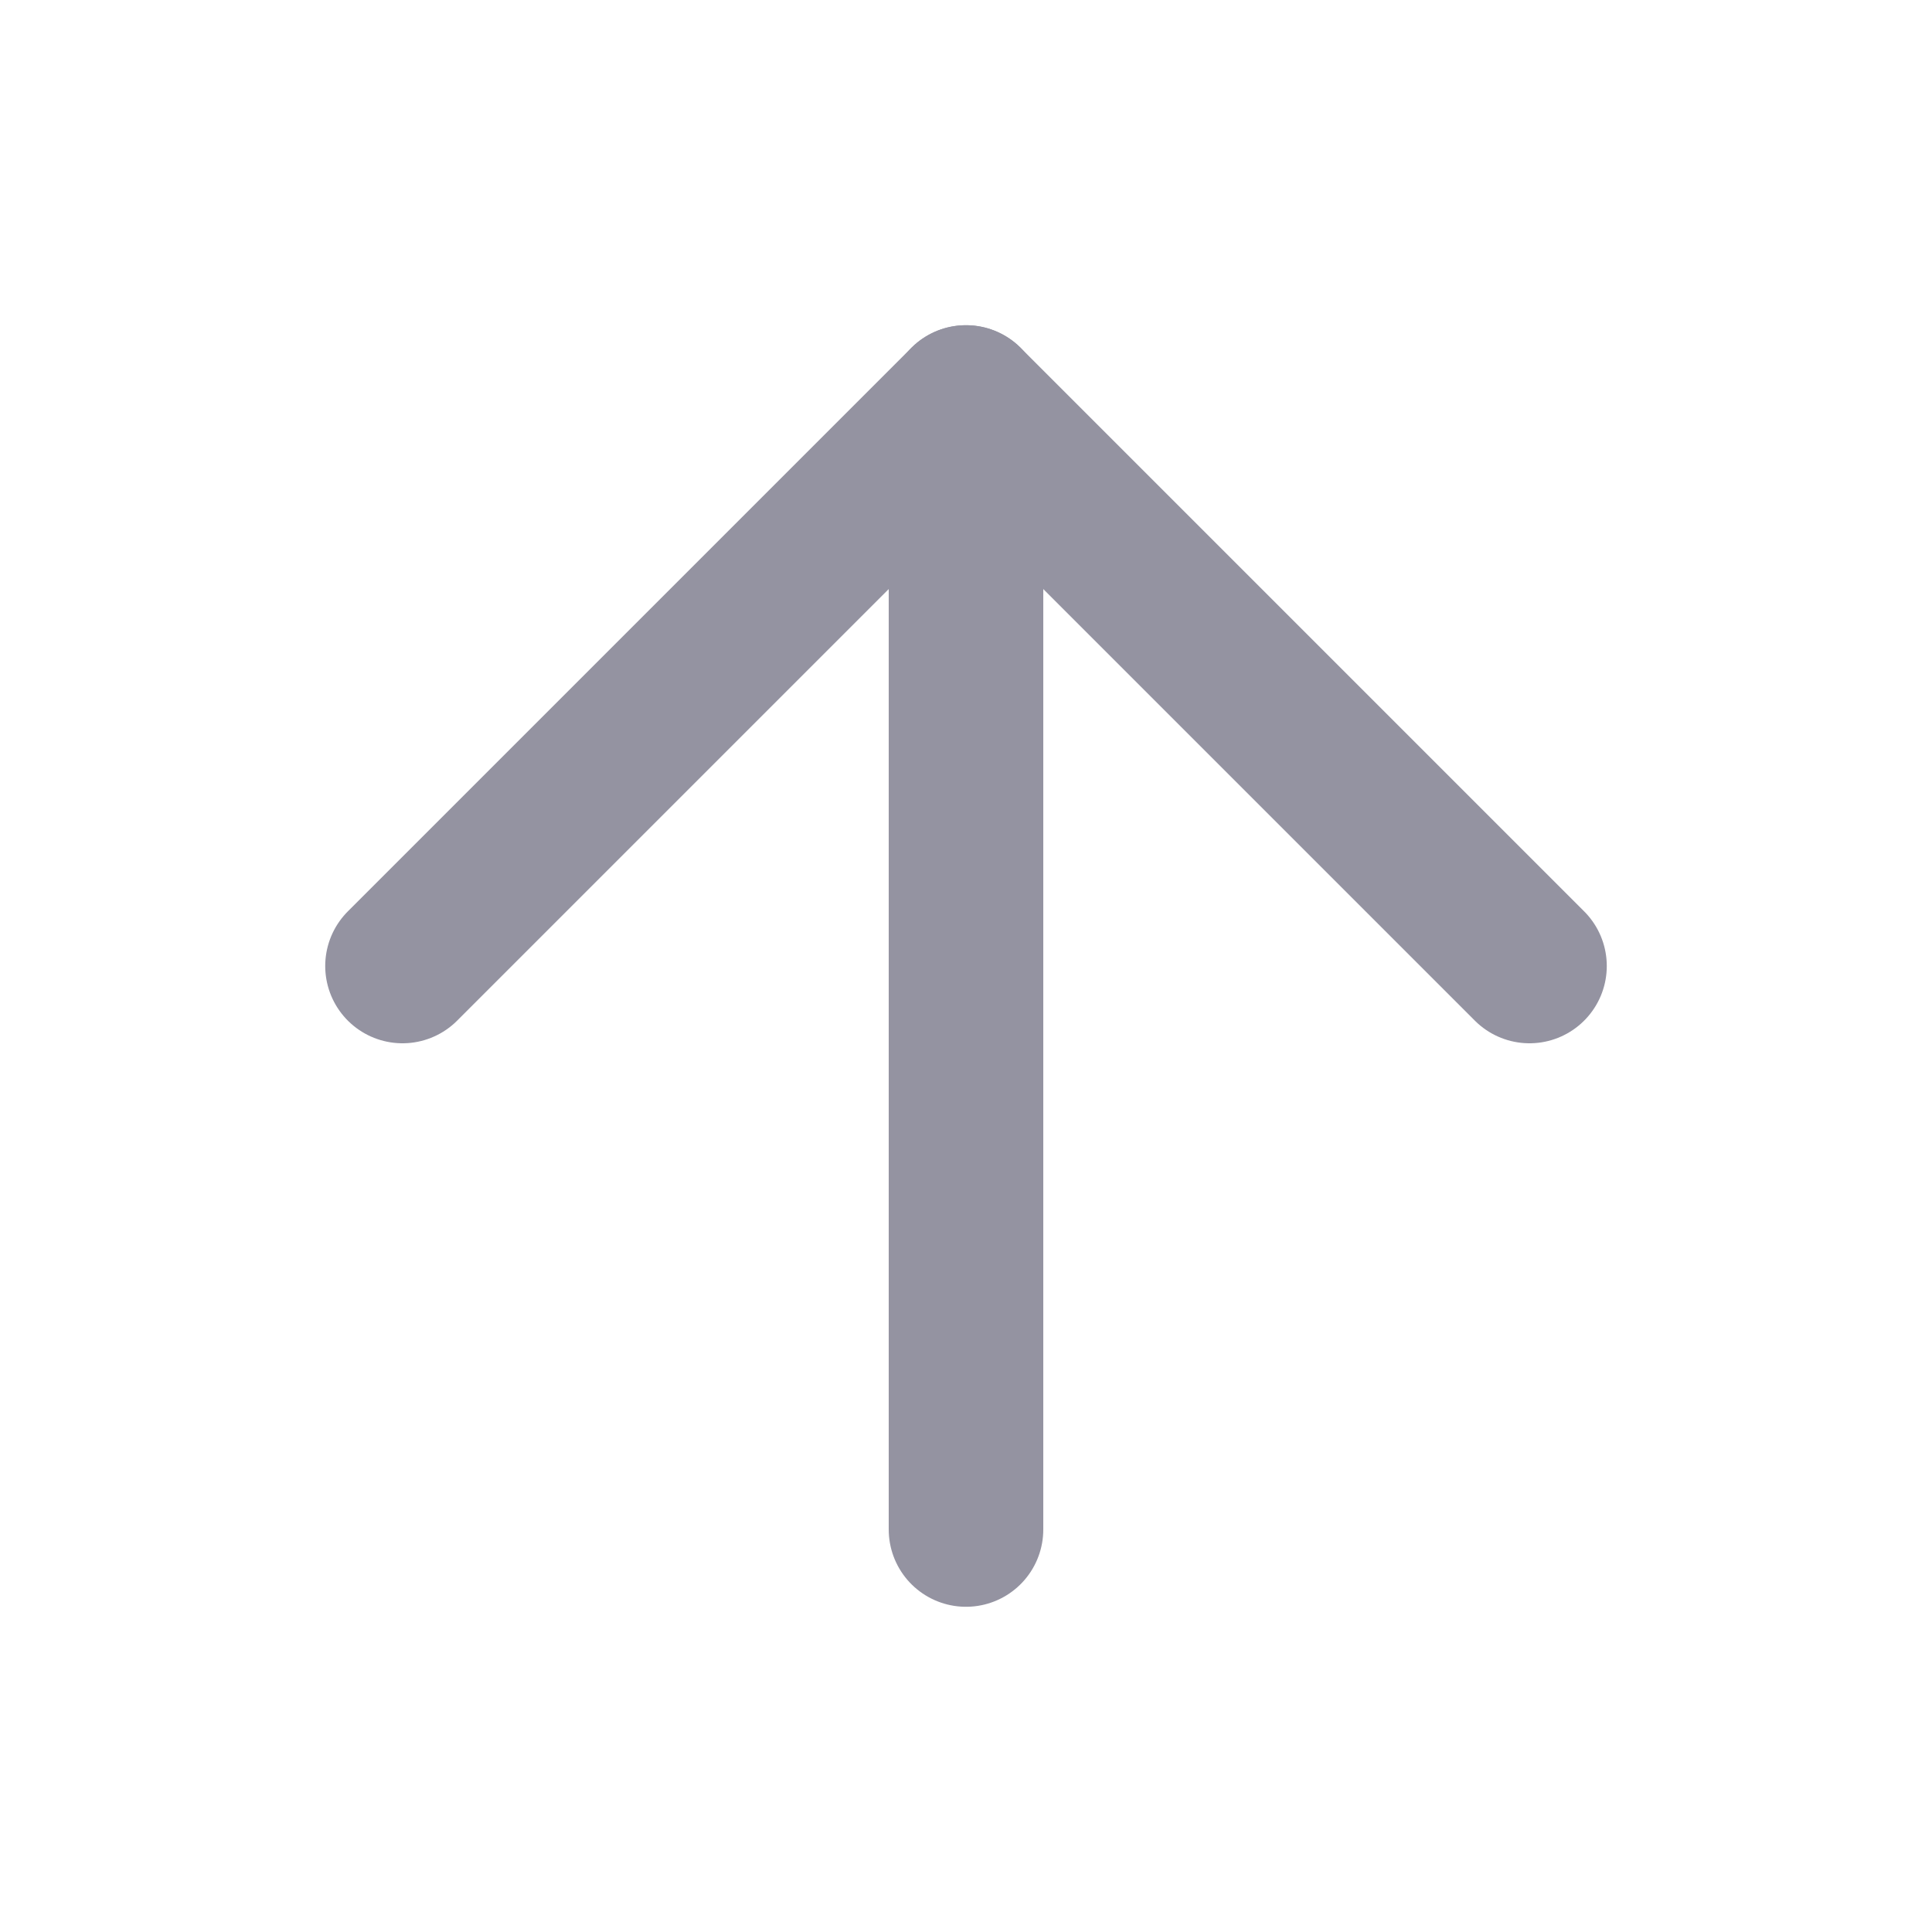
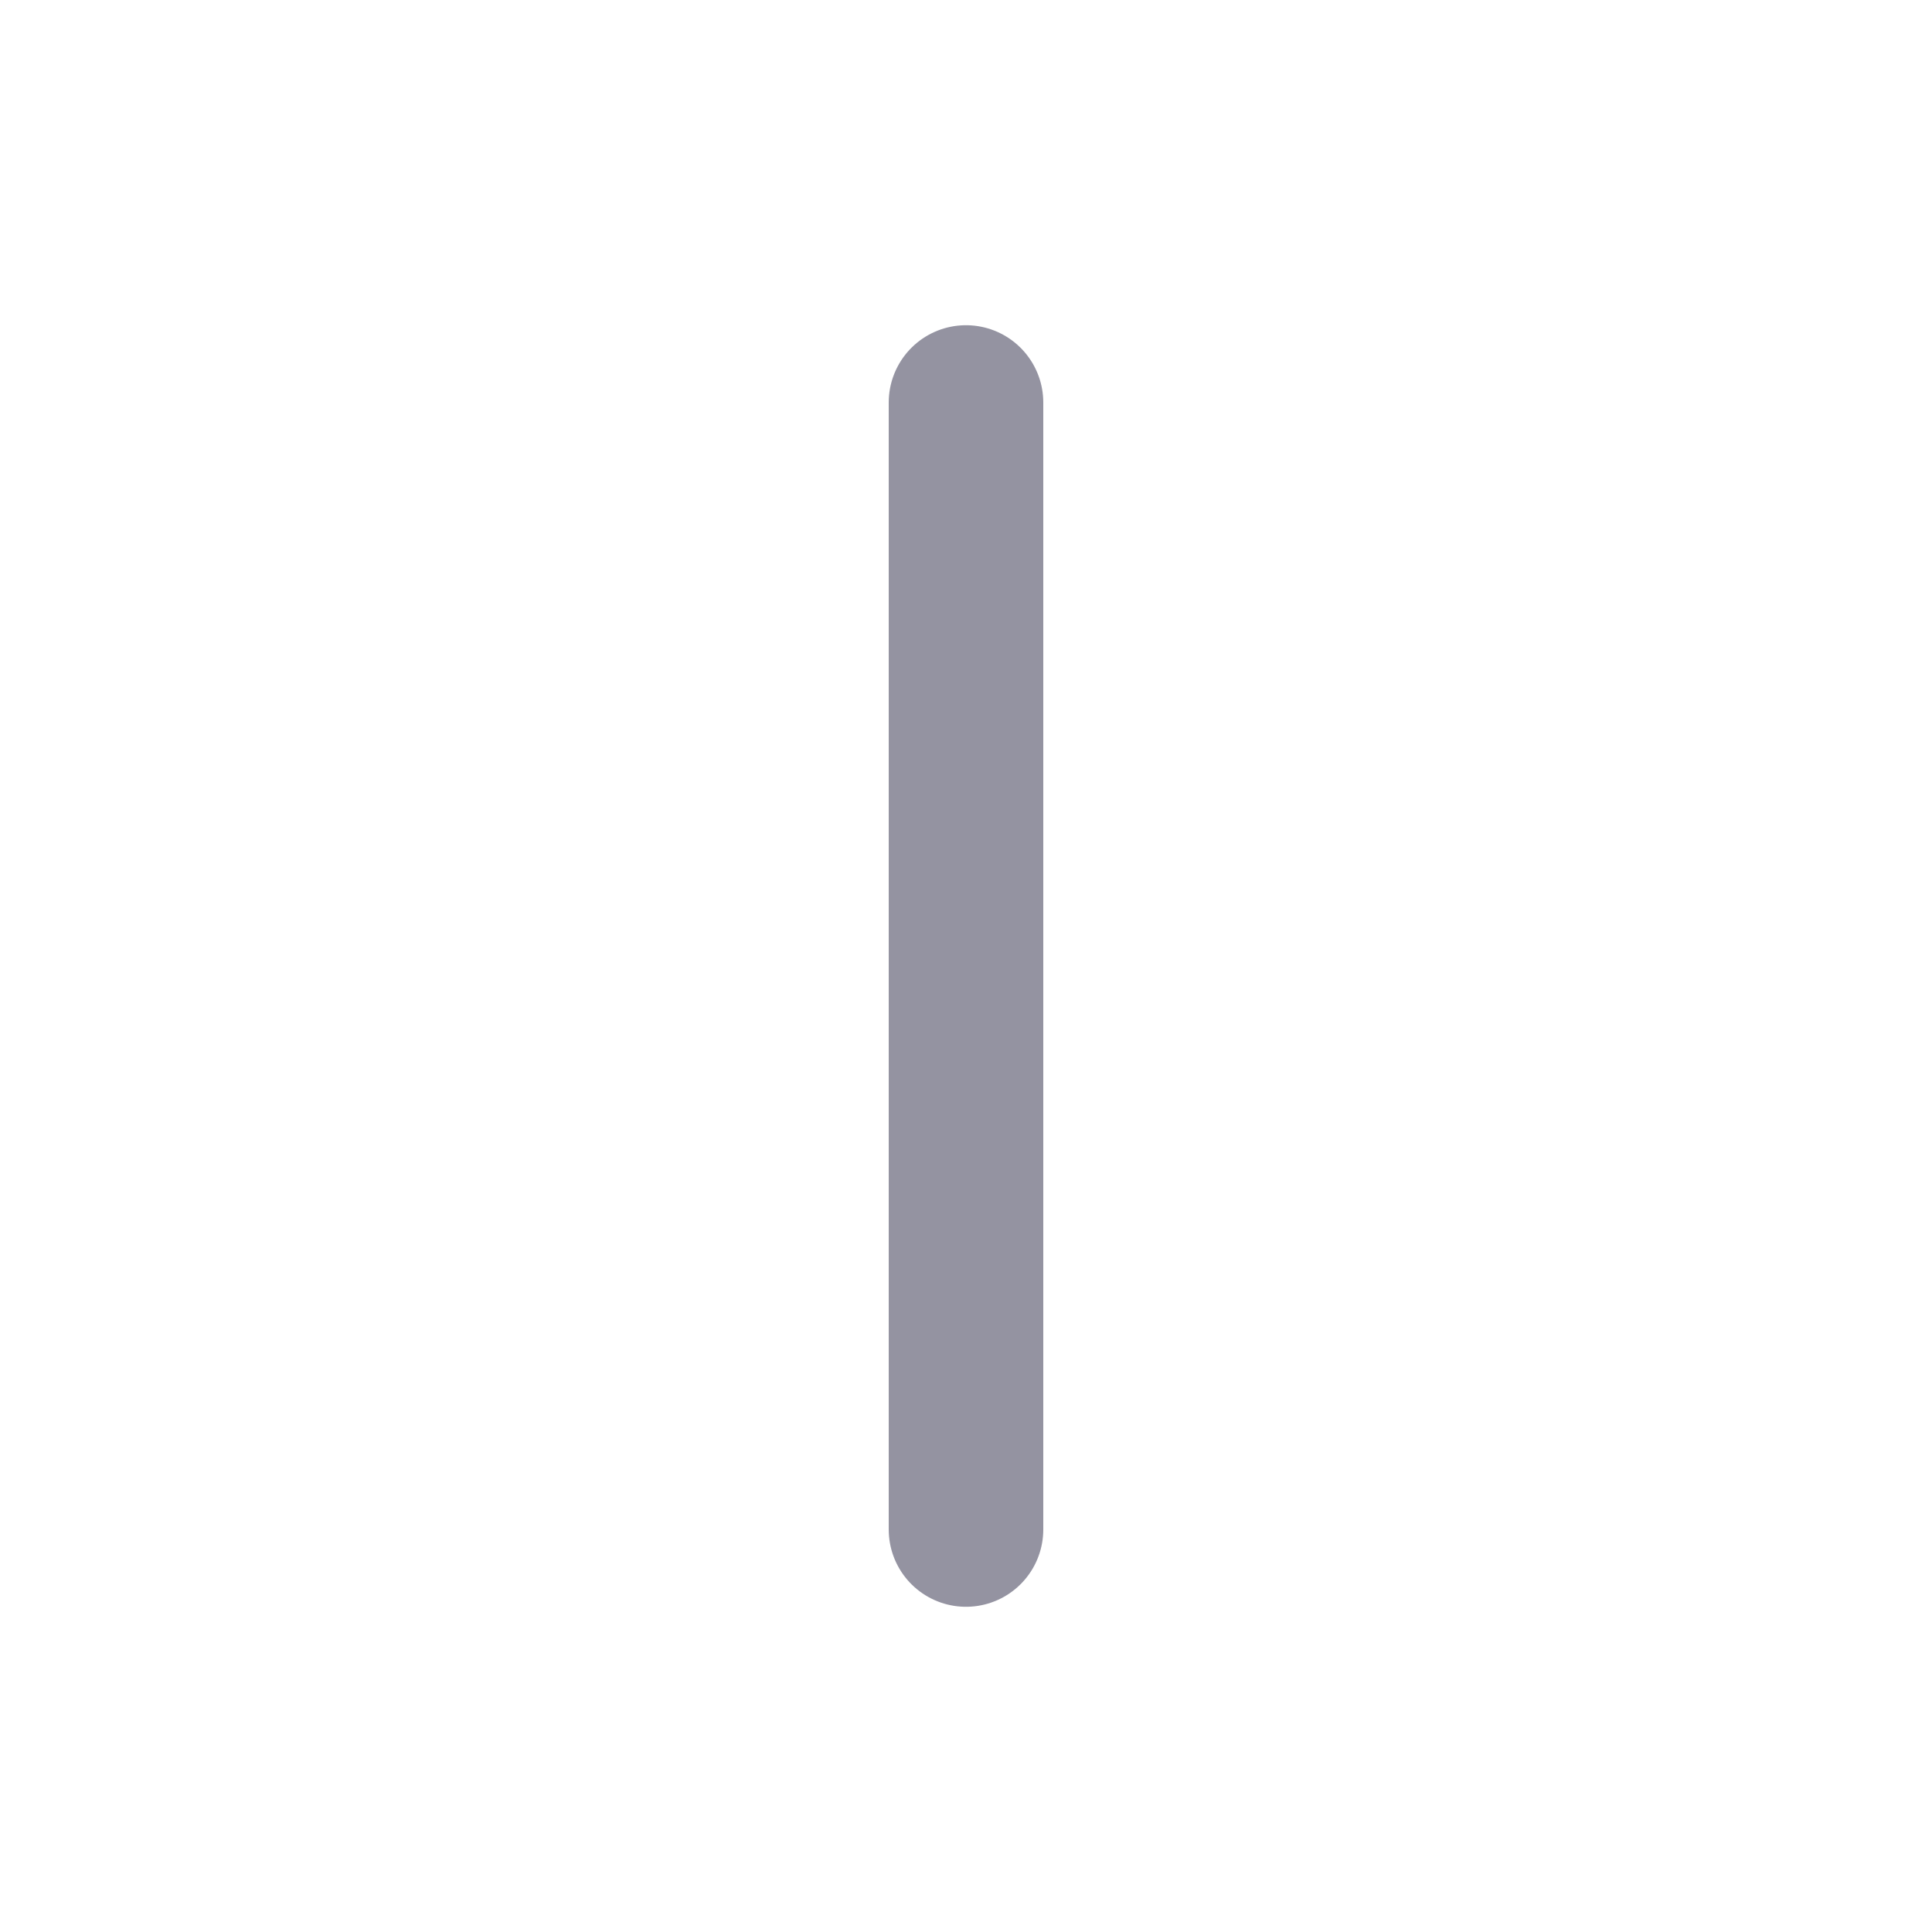
<svg xmlns="http://www.w3.org/2000/svg" width="15" height="15" viewBox="0 0 15 15" fill="none">
  <path d="M7.5 11.875L7.5 3.125" stroke="#9493A1" stroke-width="1.2" stroke-linecap="round" stroke-linejoin="round" />
-   <path d="M3.125 7.5L7.5 3.125L11.875 7.5" stroke="#9493A1" stroke-width="1.2" stroke-linecap="round" stroke-linejoin="round" />
</svg>